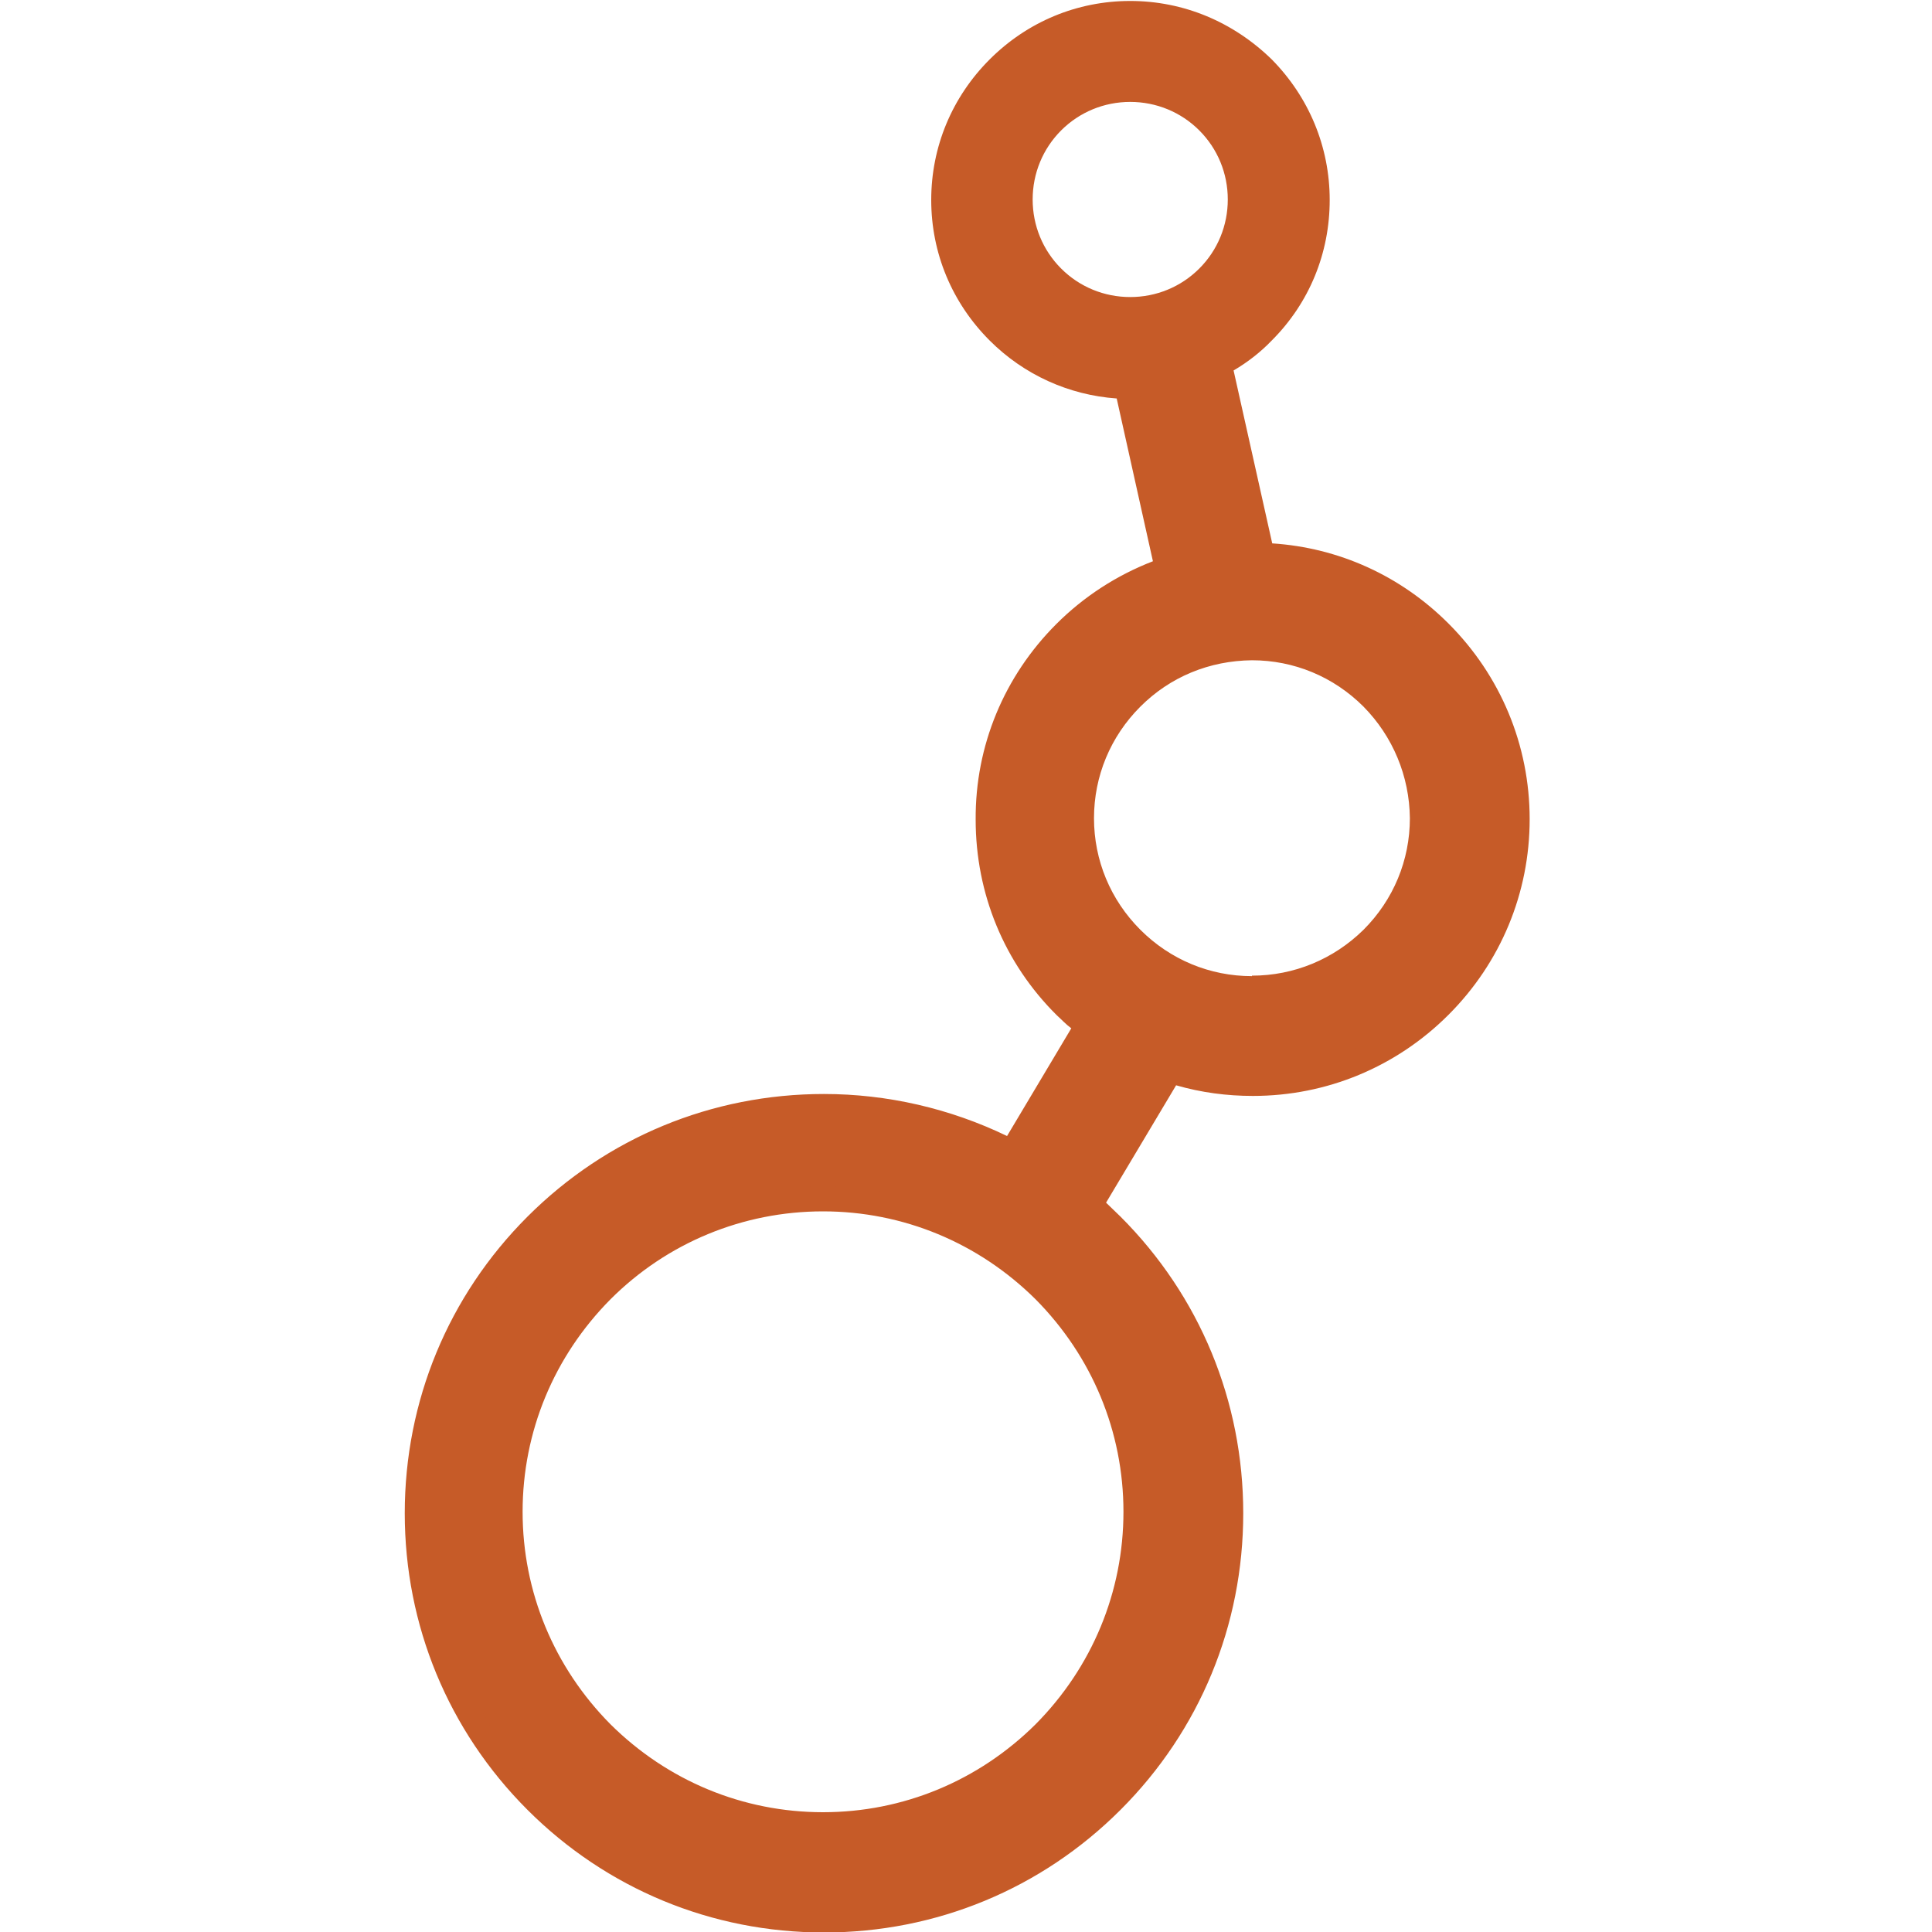
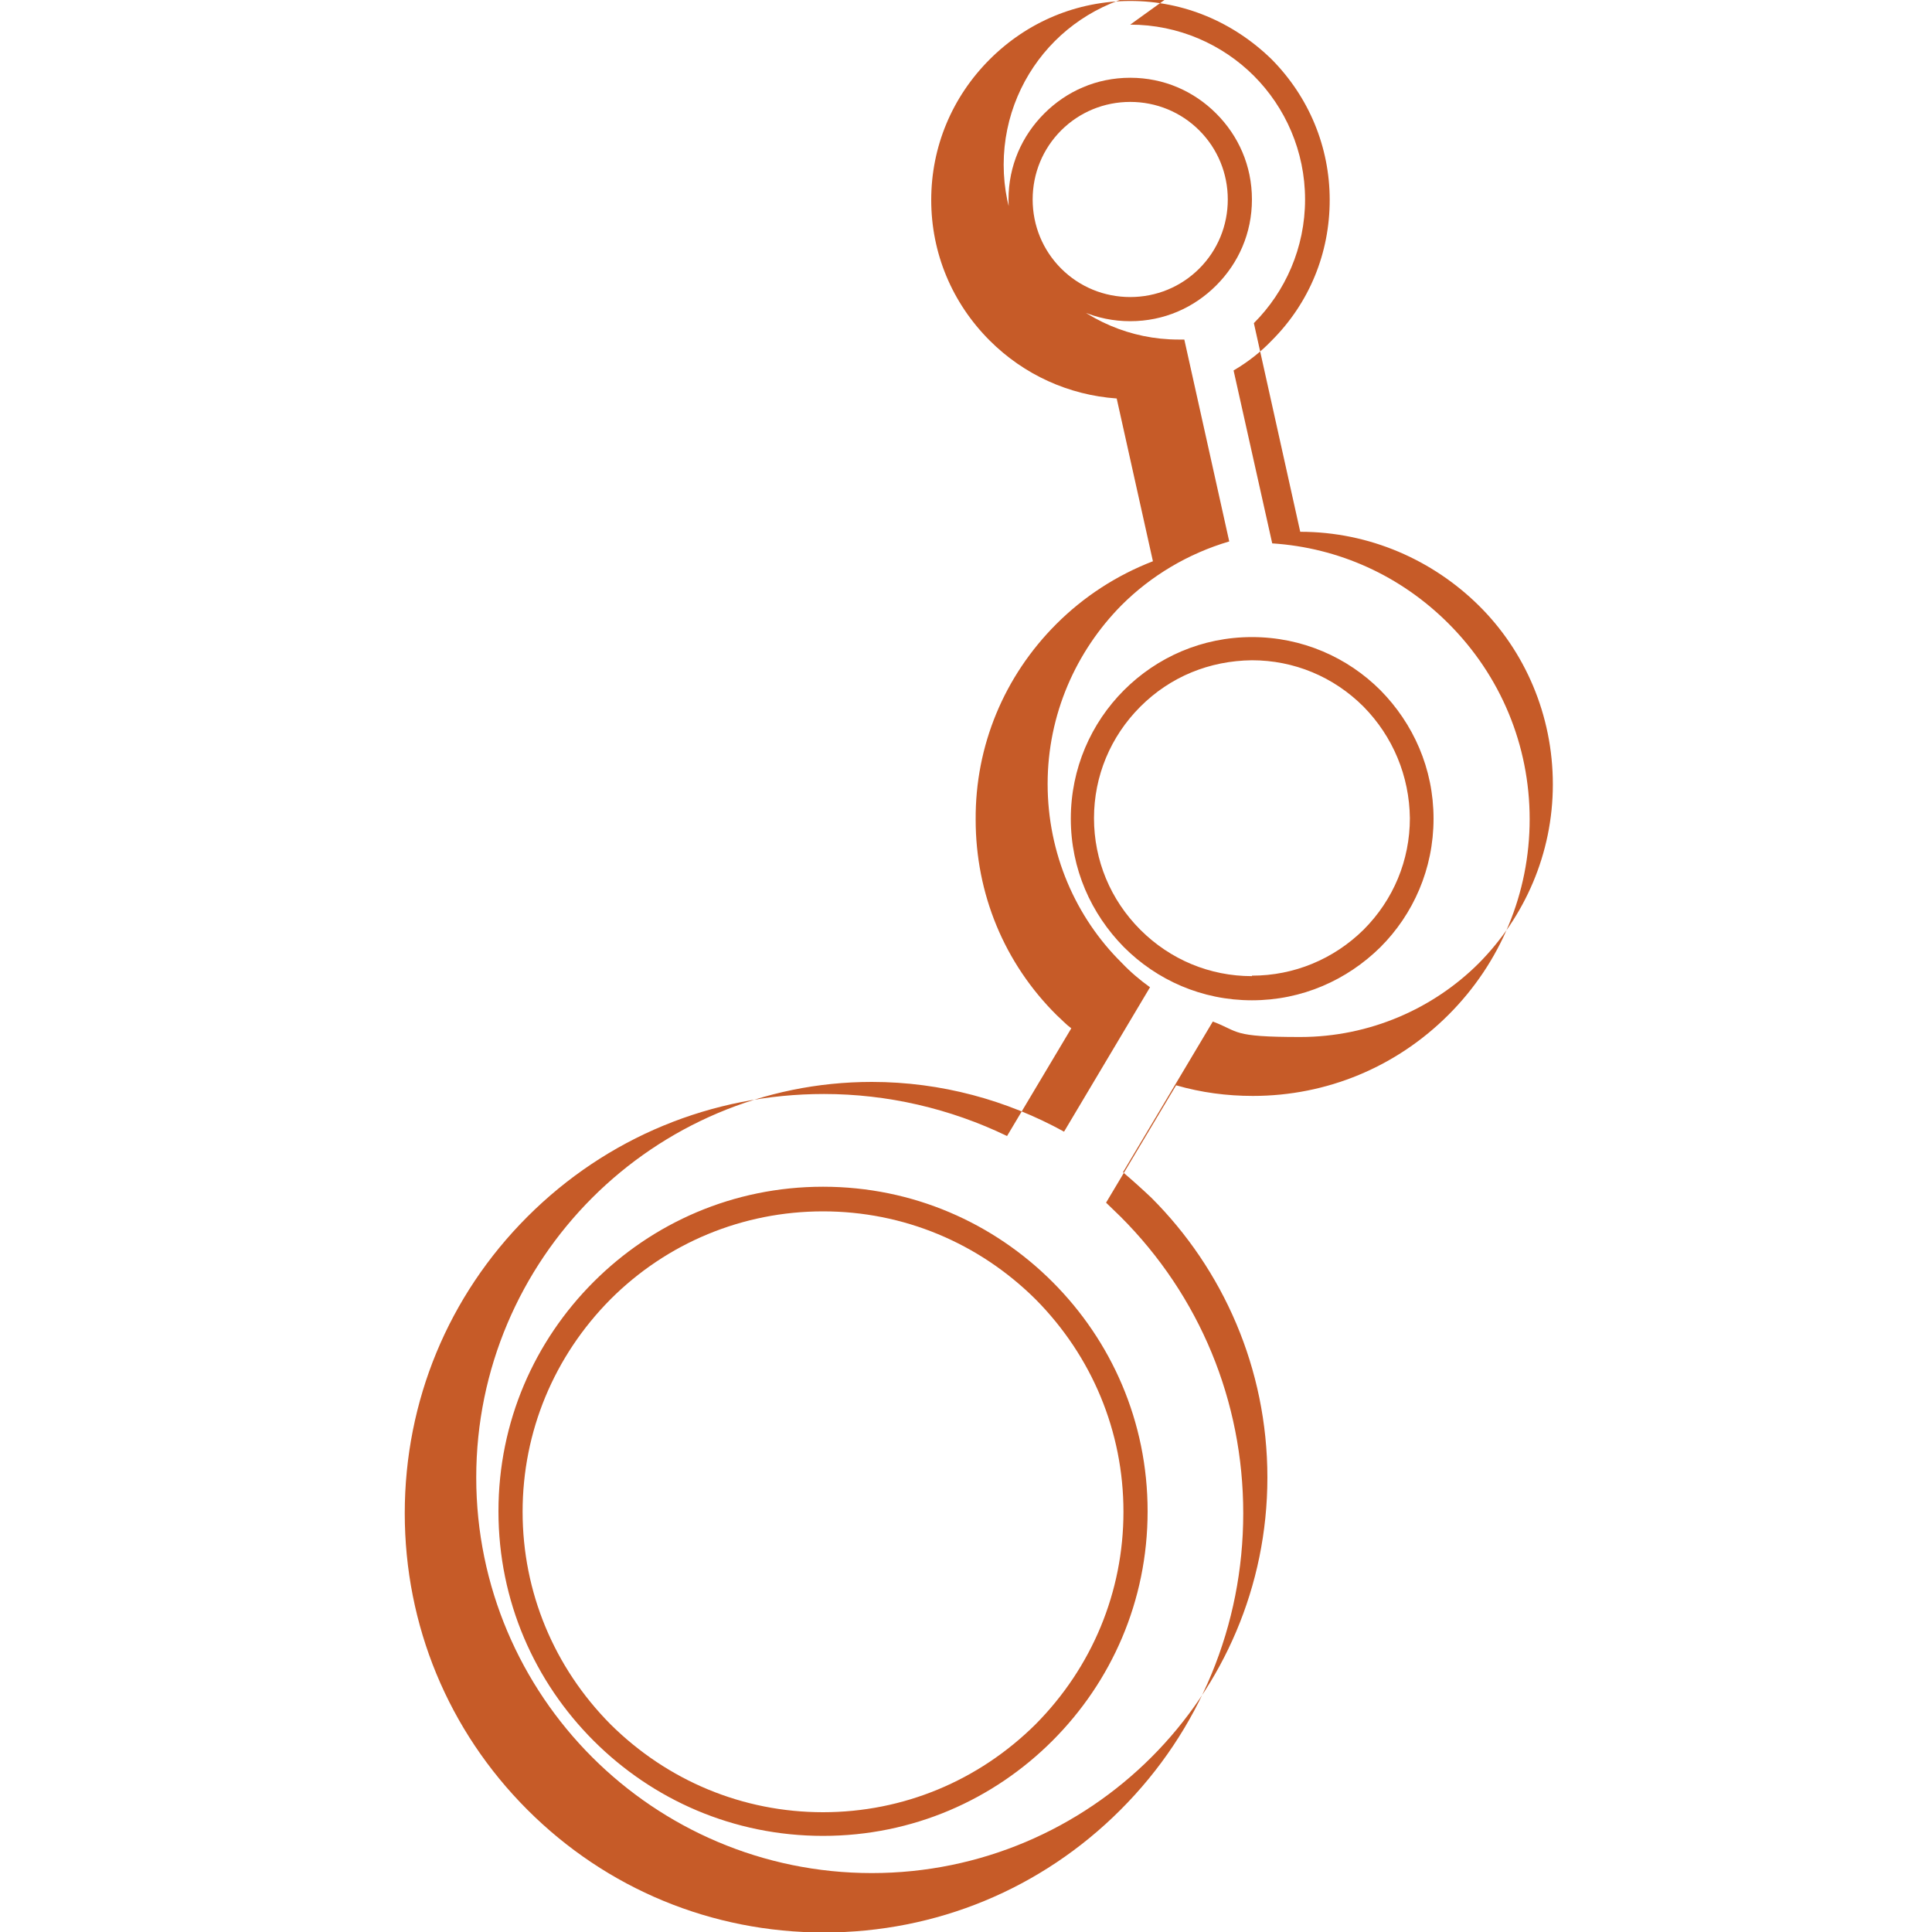
<svg xmlns="http://www.w3.org/2000/svg" version="1.1" width="400" height="400">
  <svg id="SvgjsSvg1006" version="1.1" viewBox="0 0 400 400">
    <defs>
      <style>
      .st0 {
        fill: #c65b28;
      }
    </style>
    </defs>
-     <path class="st0" d="M170.4,397.4c-22.5,0-43.7-8.8-59.6-24.7-15.9-15.9-24.7-37.1-24.7-59.6,0-22.5,8.8-43.7,24.7-59.6,15.9-15.9,37.1-24.7,59.6-24.7s27,3.3,39,9.5l15.5-26c-1.5-1.2-3-2.6-4.4-3.9-10.3-10.3-16-24.1-16-38.7,0-14.6,5.7-28.4,16-38.7,5.9-5.9,13.2-10.4,21.1-13.1l-8.4-37.7c-10.1-.2-19.5-4.2-26.6-11.3-7.3-7.3-11.3-17-11.3-27.4,0-10.3,4-20,11.3-27.3,7.3-7.3,17-11.3,27.3-11.3s20,4,27.3,11.3c7.3,7.3,11.3,17,11.3,27.3s-4,20-11.3,27.3c-2.6,2.6-5.6,4.8-9,6.7l8.8,39.5c13.9.5,26.9,6.1,36.8,16,10.3,10.3,16,24.1,16,38.7s-5.7,28.4-16,38.7c-10.3,10.3-24.1,16-38.7,16s-11.5-.9-17-2.7l-16.5,27.7c1.6,1.4,3,2.7,4.4,4.1,15.9,15.9,24.7,37.1,24.7,59.6s-8.8,43.7-24.7,59.6c-15.9,15.9-37.1,24.7-59.6,24.7ZM170.4,248.4c-17.3,0-33.5,6.7-45.7,18.9-12.2,12.2-18.9,28.5-18.9,45.7s6.7,33.5,18.9,45.7c12.2,12.2,28.5,18.9,45.7,18.9s33.5-6.7,45.7-18.9c12.2-12.2,18.9-28.5,18.9-45.7s-6.7-33.5-18.9-45.7c-12.2-12.2-28.5-18.9-45.7-18.9h0ZM259.2,134.4c-9.4,0-18.2,3.7-24.8,10.3-6.6,6.6-10.3,15.4-10.3,24.8s3.6,18.2,10.3,24.8c6.6,6.6,15.4,10.3,24.8,10.3,9.4,0,18.2-3.7,24.8-10.3,6.6-6.6,10.3-15.4,10.3-24.8,0-9.4-3.7-18.2-10.3-24.8-6.6-6.6-15.4-10.3-24.8-10.3ZM234,18.6c-6.1,0-11.8,2.4-16,6.6-4.3,4.3-6.6,10-6.6,16s2.4,11.8,6.7,16c4.3,4.3,10,6.6,16,6.6,6.1,0,11.8-2.4,16-6.6,4.3-4.3,6.6-10,6.6-16s-2.4-11.7-6.6-16c-4.3-4.3-10-6.6-16-6.6Z" />
-     <path class="st0" d="M234,5.1c10,0,19.1,4.1,25.6,10.6,6.5,6.5,10.6,15.6,10.6,25.6s-4.1,19.1-10.6,25.6c-2.9,2.9-6.3,5.3-10.1,7.1l9.6,43.2s0,0,0,0h0c14.4,0,27.5,5.9,37,15.3,9.5,9.4,15.3,22.6,15.3,37s-5.9,27.5-15.3,37c-9.4,9.4-22.6,15.3-37,15.3s-12.5-1.1-18.1-3.2l-18.6,31.2c2,1.7,4,3.5,5.9,5.3,14.8,14.8,24,35.3,24,57.9s-9.2,43.1-24,57.9c-14.8,14.8-35.3,24-57.9,24s-43.1-9.2-57.9-24c-14.8-14.8-24-35.3-24-57.9,0-22.6,9.2-43.1,24-57.9,14.8-14.8,35.3-24,57.9-24,0,0,0,0,0,0,0,0,0,0,0,0,14.4,0,28,3.8,39.8,10.3l17.8-29.9c-2.1-1.5-4.1-3.2-5.9-5.1-9.5-9.4-15.3-22.6-15.3-37,0-14.4,5.9-27.5,15.3-37,6.1-6.1,13.8-10.7,22.3-13.2l-9.3-41.8c-.4,0-.8,0-1.2,0s0,0,0,0c-10,0-19-4.1-25.6-10.6-6.5-6.5-10.6-15.6-10.6-25.6,0-10,4.1-19.1,10.6-25.6,6.5-6.5,15.6-10.6,25.6-10.6M234,66.5c7,0,13.2-2.8,17.8-7.4,4.6-4.6,7.4-10.8,7.4-17.8s-2.8-13.2-7.4-17.8c-4.6-4.6-10.8-7.4-17.8-7.4-7,0-13.2,2.8-17.8,7.4-4.6,4.6-7.4,10.8-7.4,17.8s2.8,13.2,7.4,17.8c4.6,4.6,10.8,7.4,17.8,7.4M259.2,207.1c10.4,0,19.7-4.2,26.6-11,6.8-6.8,11-16.2,11-26.6,0-10.4-4.2-19.7-11-26.6-6.8-6.8-16.2-11-26.6-11-10.4,0-19.7,4.2-26.5,11-6.8,6.8-11,16.2-11,26.6s4.2,19.7,11,26.6c6.8,6.8,16.1,11,26.5,11M170.4,380.1c18.6,0,35.3-7.5,47.5-19.7,12.2-12.2,19.7-28.9,19.7-47.5s-7.5-35.3-19.7-47.5c-12.2-12.2-28.9-19.7-47.5-19.7-18.6,0-35.3,7.5-47.5,19.7-12.2,12.2-19.7,28.9-19.7,47.5s7.5,35.3,19.7,47.5c12.2,12.2,28.9,19.7,47.5,19.7M234,.2c-11,0-21.3,4.3-29.1,12.1-7.8,7.8-12.1,18.1-12.1,29.1,0,11,4.3,21.3,12.1,29.1,7.1,7.1,16.4,11.3,26.3,12l7.5,33.7c-7.5,2.9-14.3,7.3-20,13-10.8,10.8-16.8,25.2-16.7,40.5,0,15.3,5.9,29.7,16.8,40.5,1,.9,1.9,1.9,3,2.7l-13.3,22.3c-11.8-5.7-24.8-8.7-37.9-8.7h0c-23.2,0-45,9-61.4,25.4-16.4,16.4-25.4,38.2-25.4,61.4,0,23.2,9,45,25.4,61.4,16.4,16.4,38.2,25.4,61.4,25.4s45-9,61.4-25.4c16.4-16.4,25.4-38.2,25.4-61.4s-9-45-25.4-61.4c-1-1-2-1.9-3-2.9l14.5-24.3c5.2,1.5,10.5,2.2,15.9,2.2,15.3,0,29.7-6,40.5-16.8,10.8-10.8,16.8-25.2,16.8-40.5s-6-29.7-16.8-40.5c-9.9-9.9-22.7-15.7-36.5-16.6l-8-35.8c2.9-1.7,5.6-3.8,7.9-6.2,7.8-7.8,12-18.1,12-29.1s-4.3-21.3-12-29.1C255.3,4.5,245,.2,234,.2h0ZM234,61.5c-5.4,0-10.5-2.1-14.3-5.9-3.8-3.8-5.9-8.9-5.9-14.3s2.1-10.5,5.9-14.3c3.8-3.8,8.9-5.9,14.3-5.9,5.4,0,10.5,2.1,14.3,5.9,3.8,3.8,5.9,8.9,5.9,14.3s-2.1,10.5-5.9,14.3c-3.8,3.8-8.9,5.9-14.3,5.9h0ZM259.2,202.1c-8.7,0-16.9-3.4-23.1-9.6-6.2-6.2-9.6-14.4-9.6-23.1s3.4-16.9,9.6-23.1c6.2-6.2,14.3-9.5,23.1-9.6,8.7,0,16.9,3.4,23.1,9.6,6.1,6.2,9.5,14.4,9.6,23.1,0,8.7-3.4,16.9-9.6,23.1-6.2,6.1-14.4,9.5-23.1,9.5h0ZM170.4,375.2c-16.6,0-32.2-6.5-44-18.2-11.7-11.8-18.2-27.4-18.2-44s6.5-32.2,18.2-44c11.7-11.7,27.4-18.2,44-18.2,16.6,0,32.2,6.5,44,18.2,11.7,11.8,18.2,27.4,18.2,44s-6.5,32.2-18.2,44c-11.8,11.7-27.4,18.2-44,18.2h0Z" />
+     <path class="st0" d="M234,5.1c10,0,19.1,4.1,25.6,10.6,6.5,6.5,10.6,15.6,10.6,25.6s-4.1,19.1-10.6,25.6l9.6,43.2s0,0,0,0h0c14.4,0,27.5,5.9,37,15.3,9.5,9.4,15.3,22.6,15.3,37s-5.9,27.5-15.3,37c-9.4,9.4-22.6,15.3-37,15.3s-12.5-1.1-18.1-3.2l-18.6,31.2c2,1.7,4,3.5,5.9,5.3,14.8,14.8,24,35.3,24,57.9s-9.2,43.1-24,57.9c-14.8,14.8-35.3,24-57.9,24s-43.1-9.2-57.9-24c-14.8-14.8-24-35.3-24-57.9,0-22.6,9.2-43.1,24-57.9,14.8-14.8,35.3-24,57.9-24,0,0,0,0,0,0,0,0,0,0,0,0,14.4,0,28,3.8,39.8,10.3l17.8-29.9c-2.1-1.5-4.1-3.2-5.9-5.1-9.5-9.4-15.3-22.6-15.3-37,0-14.4,5.9-27.5,15.3-37,6.1-6.1,13.8-10.7,22.3-13.2l-9.3-41.8c-.4,0-.8,0-1.2,0s0,0,0,0c-10,0-19-4.1-25.6-10.6-6.5-6.5-10.6-15.6-10.6-25.6,0-10,4.1-19.1,10.6-25.6,6.5-6.5,15.6-10.6,25.6-10.6M234,66.5c7,0,13.2-2.8,17.8-7.4,4.6-4.6,7.4-10.8,7.4-17.8s-2.8-13.2-7.4-17.8c-4.6-4.6-10.8-7.4-17.8-7.4-7,0-13.2,2.8-17.8,7.4-4.6,4.6-7.4,10.8-7.4,17.8s2.8,13.2,7.4,17.8c4.6,4.6,10.8,7.4,17.8,7.4M259.2,207.1c10.4,0,19.7-4.2,26.6-11,6.8-6.8,11-16.2,11-26.6,0-10.4-4.2-19.7-11-26.6-6.8-6.8-16.2-11-26.6-11-10.4,0-19.7,4.2-26.5,11-6.8,6.8-11,16.2-11,26.6s4.2,19.7,11,26.6c6.8,6.8,16.1,11,26.5,11M170.4,380.1c18.6,0,35.3-7.5,47.5-19.7,12.2-12.2,19.7-28.9,19.7-47.5s-7.5-35.3-19.7-47.5c-12.2-12.2-28.9-19.7-47.5-19.7-18.6,0-35.3,7.5-47.5,19.7-12.2,12.2-19.7,28.9-19.7,47.5s7.5,35.3,19.7,47.5c12.2,12.2,28.9,19.7,47.5,19.7M234,.2c-11,0-21.3,4.3-29.1,12.1-7.8,7.8-12.1,18.1-12.1,29.1,0,11,4.3,21.3,12.1,29.1,7.1,7.1,16.4,11.3,26.3,12l7.5,33.7c-7.5,2.9-14.3,7.3-20,13-10.8,10.8-16.8,25.2-16.7,40.5,0,15.3,5.9,29.7,16.8,40.5,1,.9,1.9,1.9,3,2.7l-13.3,22.3c-11.8-5.7-24.8-8.7-37.9-8.7h0c-23.2,0-45,9-61.4,25.4-16.4,16.4-25.4,38.2-25.4,61.4,0,23.2,9,45,25.4,61.4,16.4,16.4,38.2,25.4,61.4,25.4s45-9,61.4-25.4c16.4-16.4,25.4-38.2,25.4-61.4s-9-45-25.4-61.4c-1-1-2-1.9-3-2.9l14.5-24.3c5.2,1.5,10.5,2.2,15.9,2.2,15.3,0,29.7-6,40.5-16.8,10.8-10.8,16.8-25.2,16.8-40.5s-6-29.7-16.8-40.5c-9.9-9.9-22.7-15.7-36.5-16.6l-8-35.8c2.9-1.7,5.6-3.8,7.9-6.2,7.8-7.8,12-18.1,12-29.1s-4.3-21.3-12-29.1C255.3,4.5,245,.2,234,.2h0ZM234,61.5c-5.4,0-10.5-2.1-14.3-5.9-3.8-3.8-5.9-8.9-5.9-14.3s2.1-10.5,5.9-14.3c3.8-3.8,8.9-5.9,14.3-5.9,5.4,0,10.5,2.1,14.3,5.9,3.8,3.8,5.9,8.9,5.9,14.3s-2.1,10.5-5.9,14.3c-3.8,3.8-8.9,5.9-14.3,5.9h0ZM259.2,202.1c-8.7,0-16.9-3.4-23.1-9.6-6.2-6.2-9.6-14.4-9.6-23.1s3.4-16.9,9.6-23.1c6.2-6.2,14.3-9.5,23.1-9.6,8.7,0,16.9,3.4,23.1,9.6,6.1,6.2,9.5,14.4,9.6,23.1,0,8.7-3.4,16.9-9.6,23.1-6.2,6.1-14.4,9.5-23.1,9.5h0ZM170.4,375.2c-16.6,0-32.2-6.5-44-18.2-11.7-11.8-18.2-27.4-18.2-44s6.5-32.2,18.2-44c11.7-11.7,27.4-18.2,44-18.2,16.6,0,32.2,6.5,44,18.2,11.7,11.8,18.2,27.4,18.2,44s-6.5,32.2-18.2,44c-11.8,11.7-27.4,18.2-44,18.2h0Z" />
  </svg>
  <style>@media (prefers-color-scheme: light) { :root { filter: none; } }
@media (prefers-color-scheme: dark) { :root { filter: none; } }
</style>
</svg>